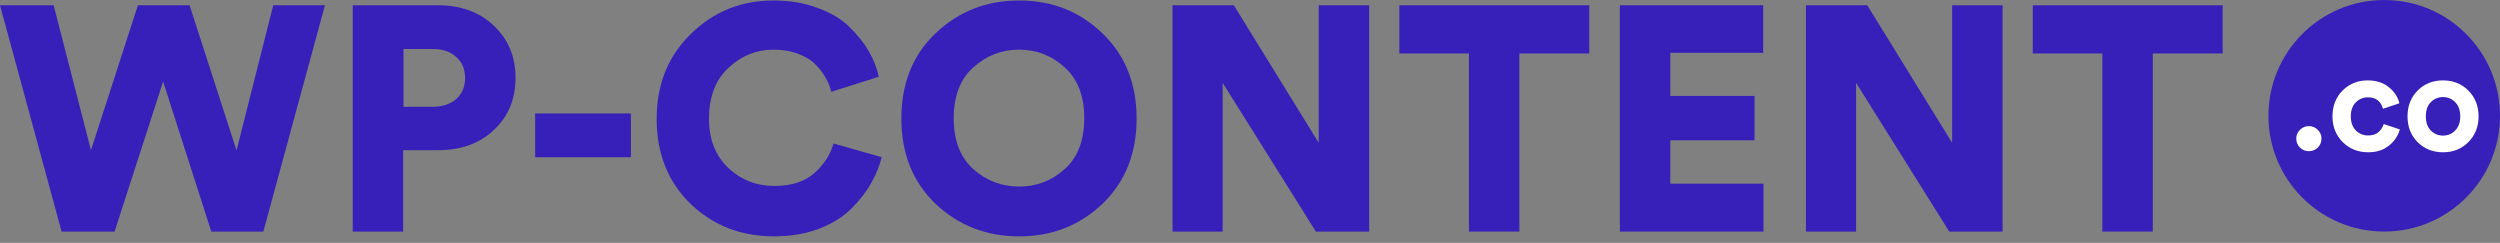
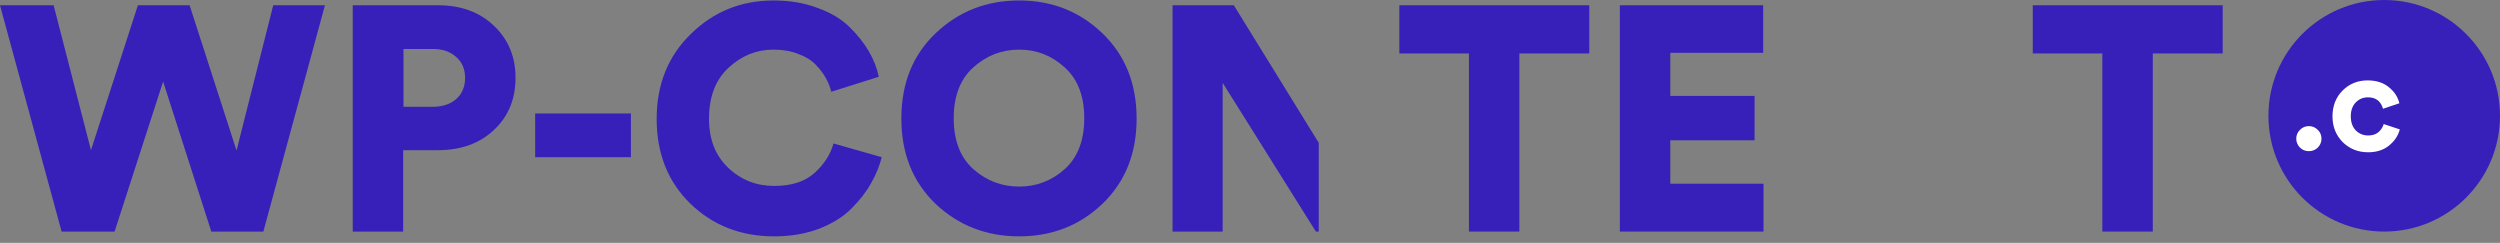
<svg xmlns="http://www.w3.org/2000/svg" width="175" height="17" viewBox="0 0 175 17" fill="none">
  <rect x="0" y="0" width="175" height="17" fill="#808080" stroke="none" />
  <path d="M16.557 10.535L19.126 0.368H22.746L18.434 16.21H14.792L11.418 5.709L8.021 16.21H4.312L0 0.368H3.754L6.368 10.512L9.653 0.368H13.272L16.557 10.535Z" fill="#3620B9" />
  <path d="M28.244 7.474H30.3C30.97 7.474 31.514 7.295 31.931 6.937C32.348 6.565 32.556 6.073 32.556 5.463C32.556 4.837 32.348 4.346 31.931 3.988C31.529 3.616 30.985 3.429 30.3 3.429H28.244V7.474ZM30.657 10.512H28.222V16.21H24.691V0.368H30.657C32.266 0.368 33.569 0.845 34.567 1.798C35.58 2.752 36.087 3.966 36.087 5.44C36.087 6.945 35.58 8.166 34.567 9.105C33.569 10.043 32.266 10.512 30.657 10.512Z" fill="#3620B9" />
  <path d="M44.164 11.004H37.461V7.943H44.164V11.004Z" fill="#3620B9" />
  <path d="M54.189 16.545C51.865 16.545 49.914 15.786 48.335 14.266C46.756 12.732 45.966 10.751 45.966 8.323C45.966 5.91 46.763 3.928 48.357 2.379C49.951 0.815 51.88 0.033 54.144 0.033C55.276 0.033 56.297 0.205 57.205 0.547C58.129 0.875 58.874 1.314 59.44 1.865C60.006 2.417 60.46 2.983 60.803 3.564C61.145 4.144 61.384 4.748 61.518 5.373L58.188 6.424C58.114 6.111 57.995 5.805 57.831 5.507C57.667 5.195 57.436 4.882 57.138 4.569C56.84 4.241 56.431 3.981 55.909 3.787C55.388 3.578 54.8 3.474 54.144 3.474C52.953 3.474 51.902 3.899 50.994 4.748C50.085 5.582 49.631 6.774 49.631 8.323C49.631 9.753 50.078 10.892 50.971 11.741C51.865 12.59 52.938 13.015 54.189 13.015C55.41 13.015 56.356 12.71 57.027 12.099C57.697 11.488 58.136 10.803 58.345 10.043L61.719 11.004C61.57 11.615 61.324 12.218 60.981 12.814C60.654 13.41 60.199 13.998 59.618 14.579C59.052 15.16 58.293 15.637 57.339 16.009C56.401 16.367 55.351 16.545 54.189 16.545Z" fill="#3620B9" />
  <path d="M68.123 4.725C67.214 5.545 66.76 6.729 66.76 8.278C66.76 9.827 67.214 11.011 68.123 11.831C69.046 12.65 70.119 13.06 71.34 13.06C72.561 13.06 73.627 12.65 74.535 11.831C75.444 11.011 75.898 9.827 75.898 8.278C75.898 6.729 75.444 5.545 74.535 4.725C73.627 3.891 72.561 3.474 71.34 3.474C70.119 3.474 69.046 3.891 68.123 4.725ZM63.095 8.3C63.095 5.843 63.892 3.854 65.486 2.335C67.095 0.8 69.046 0.033 71.34 0.033C73.634 0.033 75.578 0.8 77.172 2.335C78.766 3.869 79.563 5.857 79.563 8.3C79.563 10.743 78.766 12.732 77.172 14.266C75.578 15.786 73.634 16.545 71.34 16.545C69.046 16.545 67.095 15.786 65.486 14.266C63.892 12.732 63.095 10.743 63.095 8.3Z" fill="#3620B9" />
-   <path d="M95.842 16.21H92.111L85.586 5.798V16.21H82.078V0.368H86.368L92.312 9.999V0.368H95.842V16.21Z" fill="#3620B9" />
+   <path d="M95.842 16.21H92.111L85.586 5.798V16.21H82.078V0.368H86.368L92.312 9.999V0.368V16.21Z" fill="#3620B9" />
  <path d="M111.249 3.742H106.356V16.21H102.826V3.742H97.955V0.368H111.249V3.742Z" fill="#3620B9" />
  <path d="M123.445 16.21H113.39V0.368H123.423V3.698H116.921V6.714H122.819V9.82H116.921V12.859H123.445V16.21Z" fill="#3620B9" />
-   <path d="M140.181 16.21H136.449L129.925 5.798V16.21H126.417V0.368H130.707L136.65 9.999V0.368H140.181V16.21Z" fill="#3620B9" />
  <path d="M155.588 3.742H150.695V16.21H147.164V3.742H142.293V0.368H155.588V3.742Z" fill="#3620B9" />
  <path d="M166.895 16.21C171.371 16.21 175 12.582 175 8.105C175 3.629 171.371 0 166.895 0C162.419 0 158.79 3.629 158.79 8.105C158.79 12.582 162.419 16.21 166.895 16.21Z" fill="#3620B9" />
  <path d="M160.999 10.332C160.826 10.158 160.739 9.949 160.739 9.705C160.739 9.461 160.826 9.255 160.999 9.088C161.173 8.915 161.379 8.828 161.616 8.828C161.861 8.828 162.069 8.915 162.243 9.088C162.416 9.255 162.503 9.461 162.503 9.705C162.503 9.949 162.416 10.158 162.243 10.332C162.069 10.499 161.861 10.582 161.616 10.582C161.379 10.582 161.173 10.499 160.999 10.332Z" fill="white" />
  <path d="M165.761 6.813C165.42 6.813 165.134 6.932 164.903 7.17C164.671 7.408 164.556 7.732 164.556 8.144C164.556 8.555 164.671 8.883 164.903 9.127C165.141 9.364 165.43 9.483 165.77 9.483C166.072 9.483 166.313 9.406 166.493 9.252C166.673 9.091 166.795 8.902 166.859 8.683L167.987 9.059C167.871 9.496 167.621 9.872 167.235 10.187C166.85 10.502 166.361 10.659 165.77 10.659C165.063 10.659 164.469 10.421 163.987 9.946C163.512 9.464 163.274 8.863 163.274 8.144C163.274 7.417 163.508 6.817 163.977 6.341C164.453 5.866 165.038 5.628 165.732 5.628C166.336 5.628 166.831 5.785 167.216 6.1C167.602 6.409 167.849 6.785 167.958 7.228L166.811 7.613C166.657 7.08 166.307 6.813 165.761 6.813Z" fill="white" />
-   <path d="M170.155 9.136C170.393 9.374 170.679 9.493 171.013 9.493C171.347 9.493 171.63 9.374 171.861 9.136C172.099 8.899 172.218 8.568 172.218 8.144C172.218 7.719 172.099 7.389 171.861 7.151C171.63 6.913 171.347 6.794 171.013 6.794C170.679 6.794 170.393 6.913 170.155 7.151C169.924 7.389 169.808 7.719 169.808 8.144C169.808 8.568 169.924 8.899 170.155 9.136ZM169.23 6.341C169.705 5.866 170.3 5.628 171.013 5.628C171.726 5.628 172.317 5.866 172.786 6.341C173.262 6.817 173.5 7.417 173.5 8.144C173.5 8.87 173.262 9.47 172.786 9.946C172.317 10.421 171.726 10.659 171.013 10.659C170.3 10.659 169.705 10.421 169.23 9.946C168.761 9.47 168.526 8.87 168.526 8.144C168.526 7.417 168.761 6.817 169.23 6.341Z" fill="white" />
</svg>